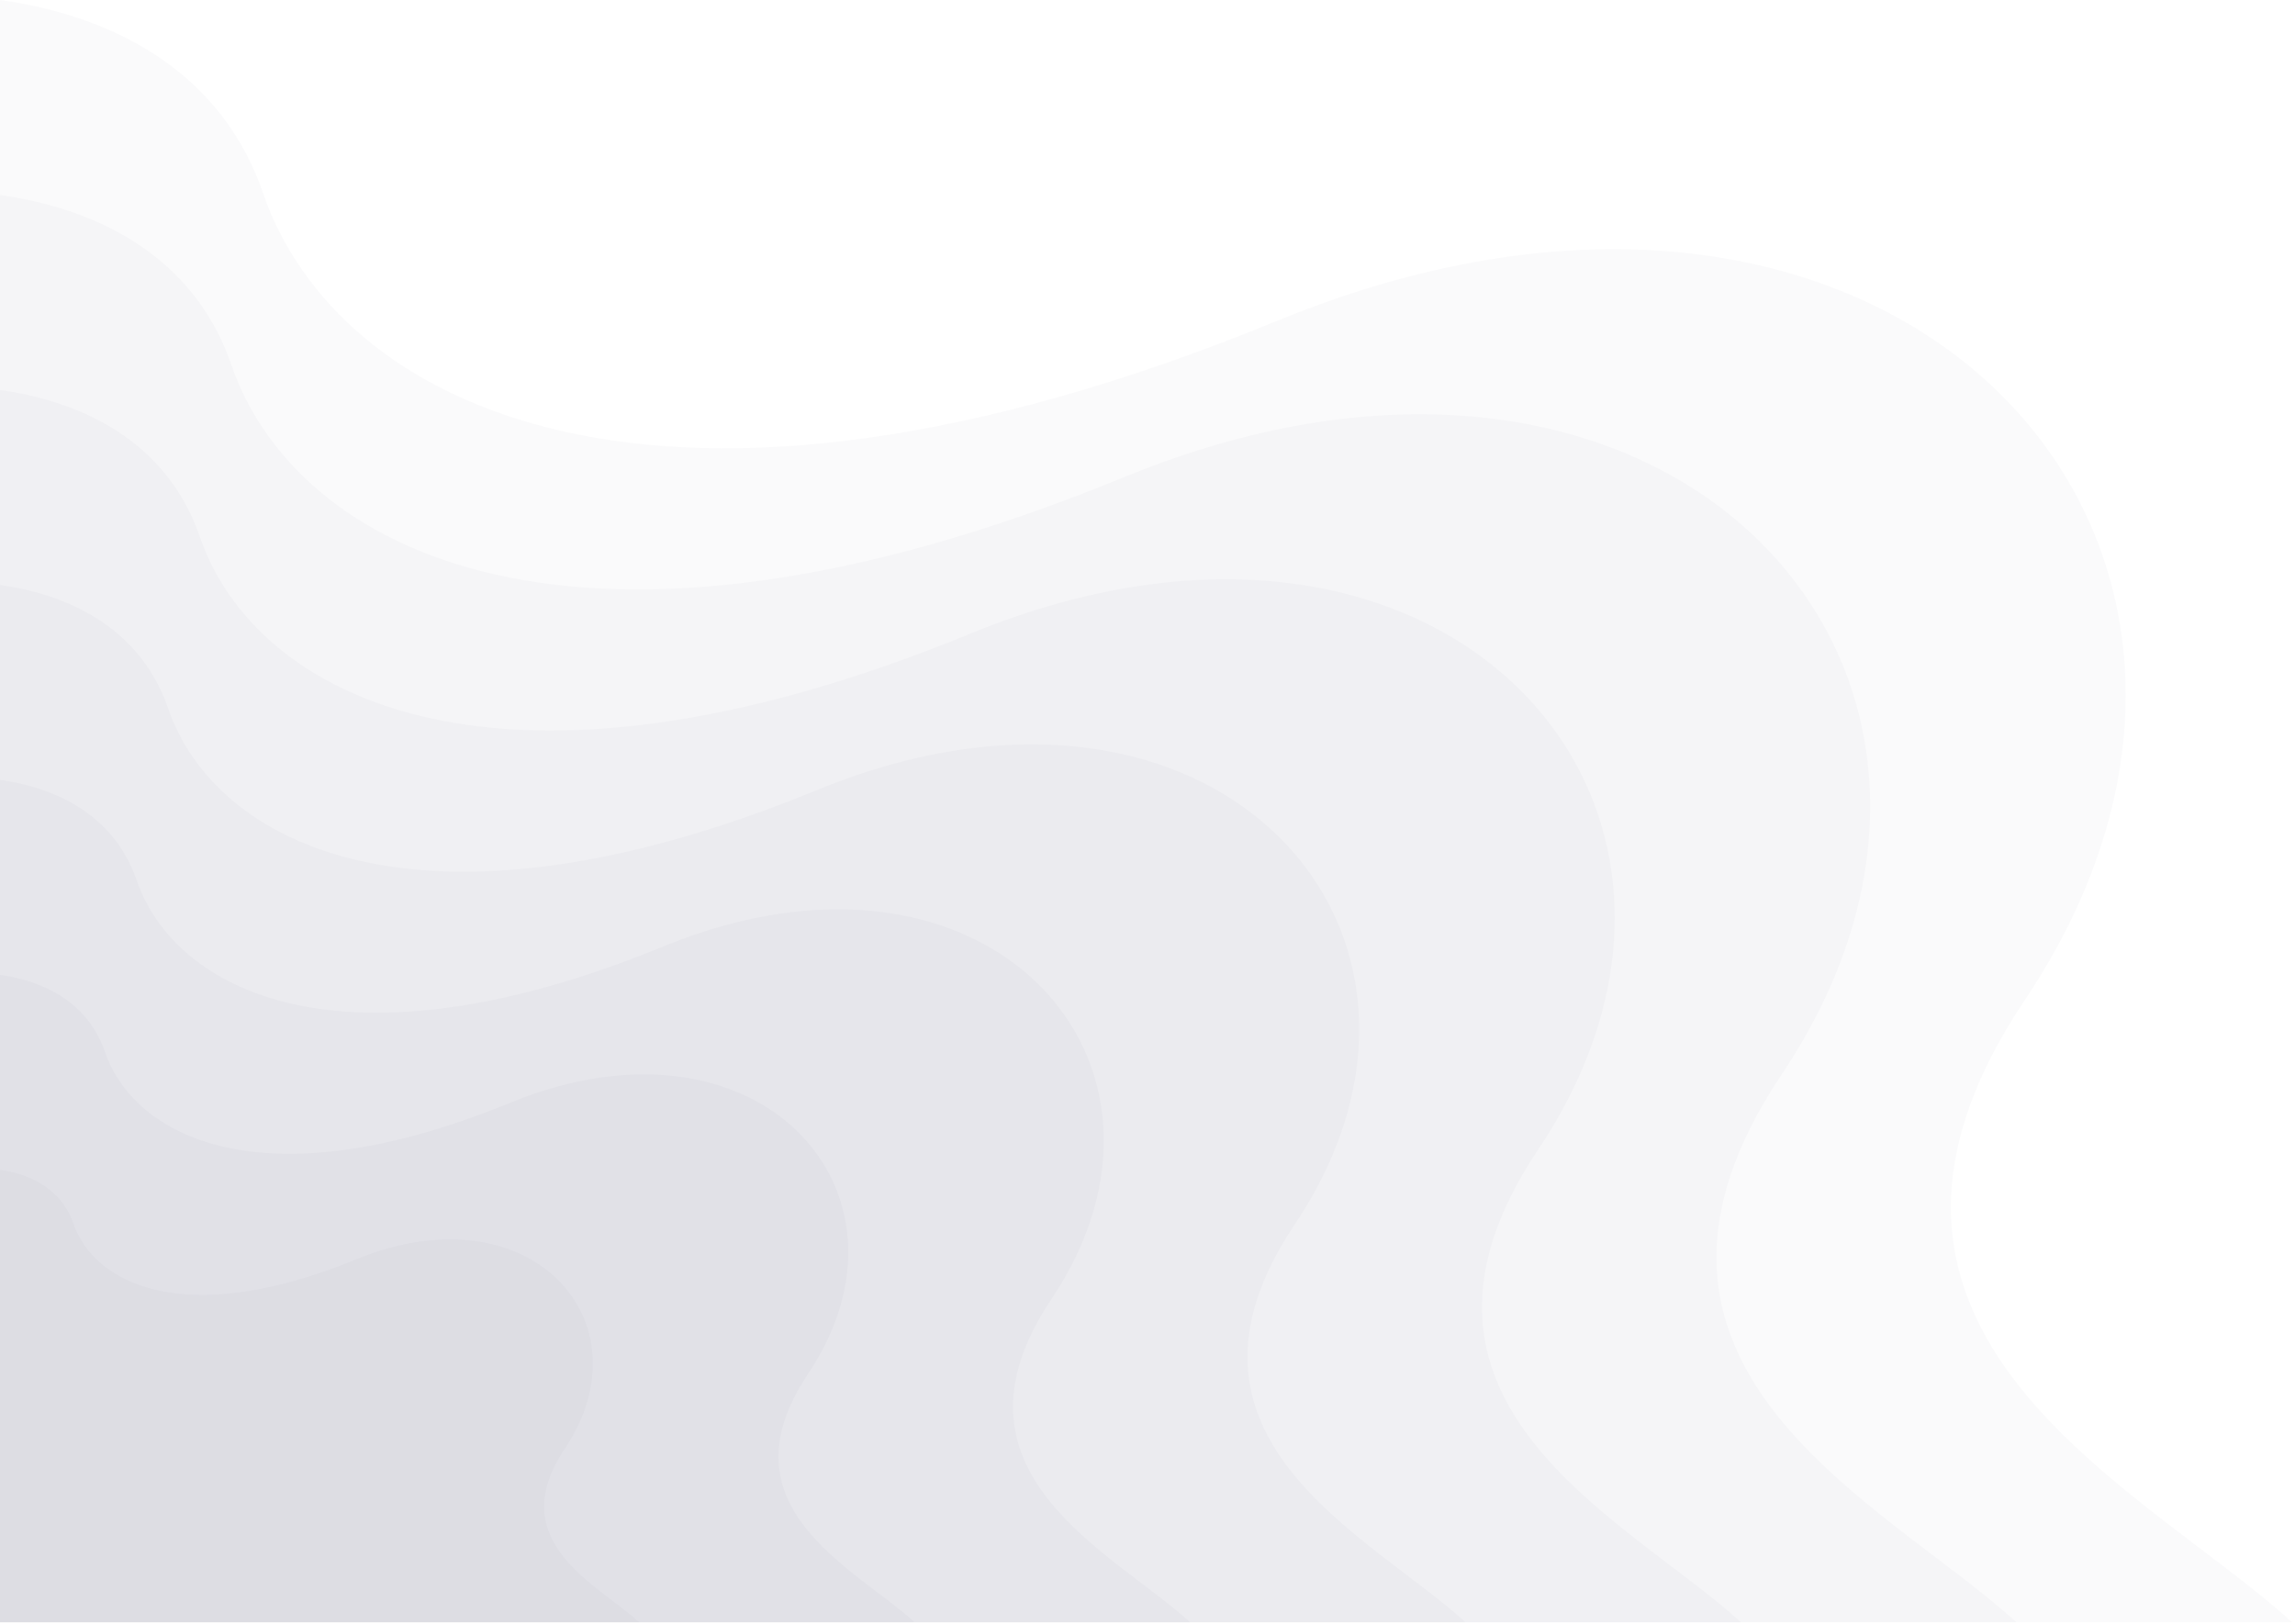
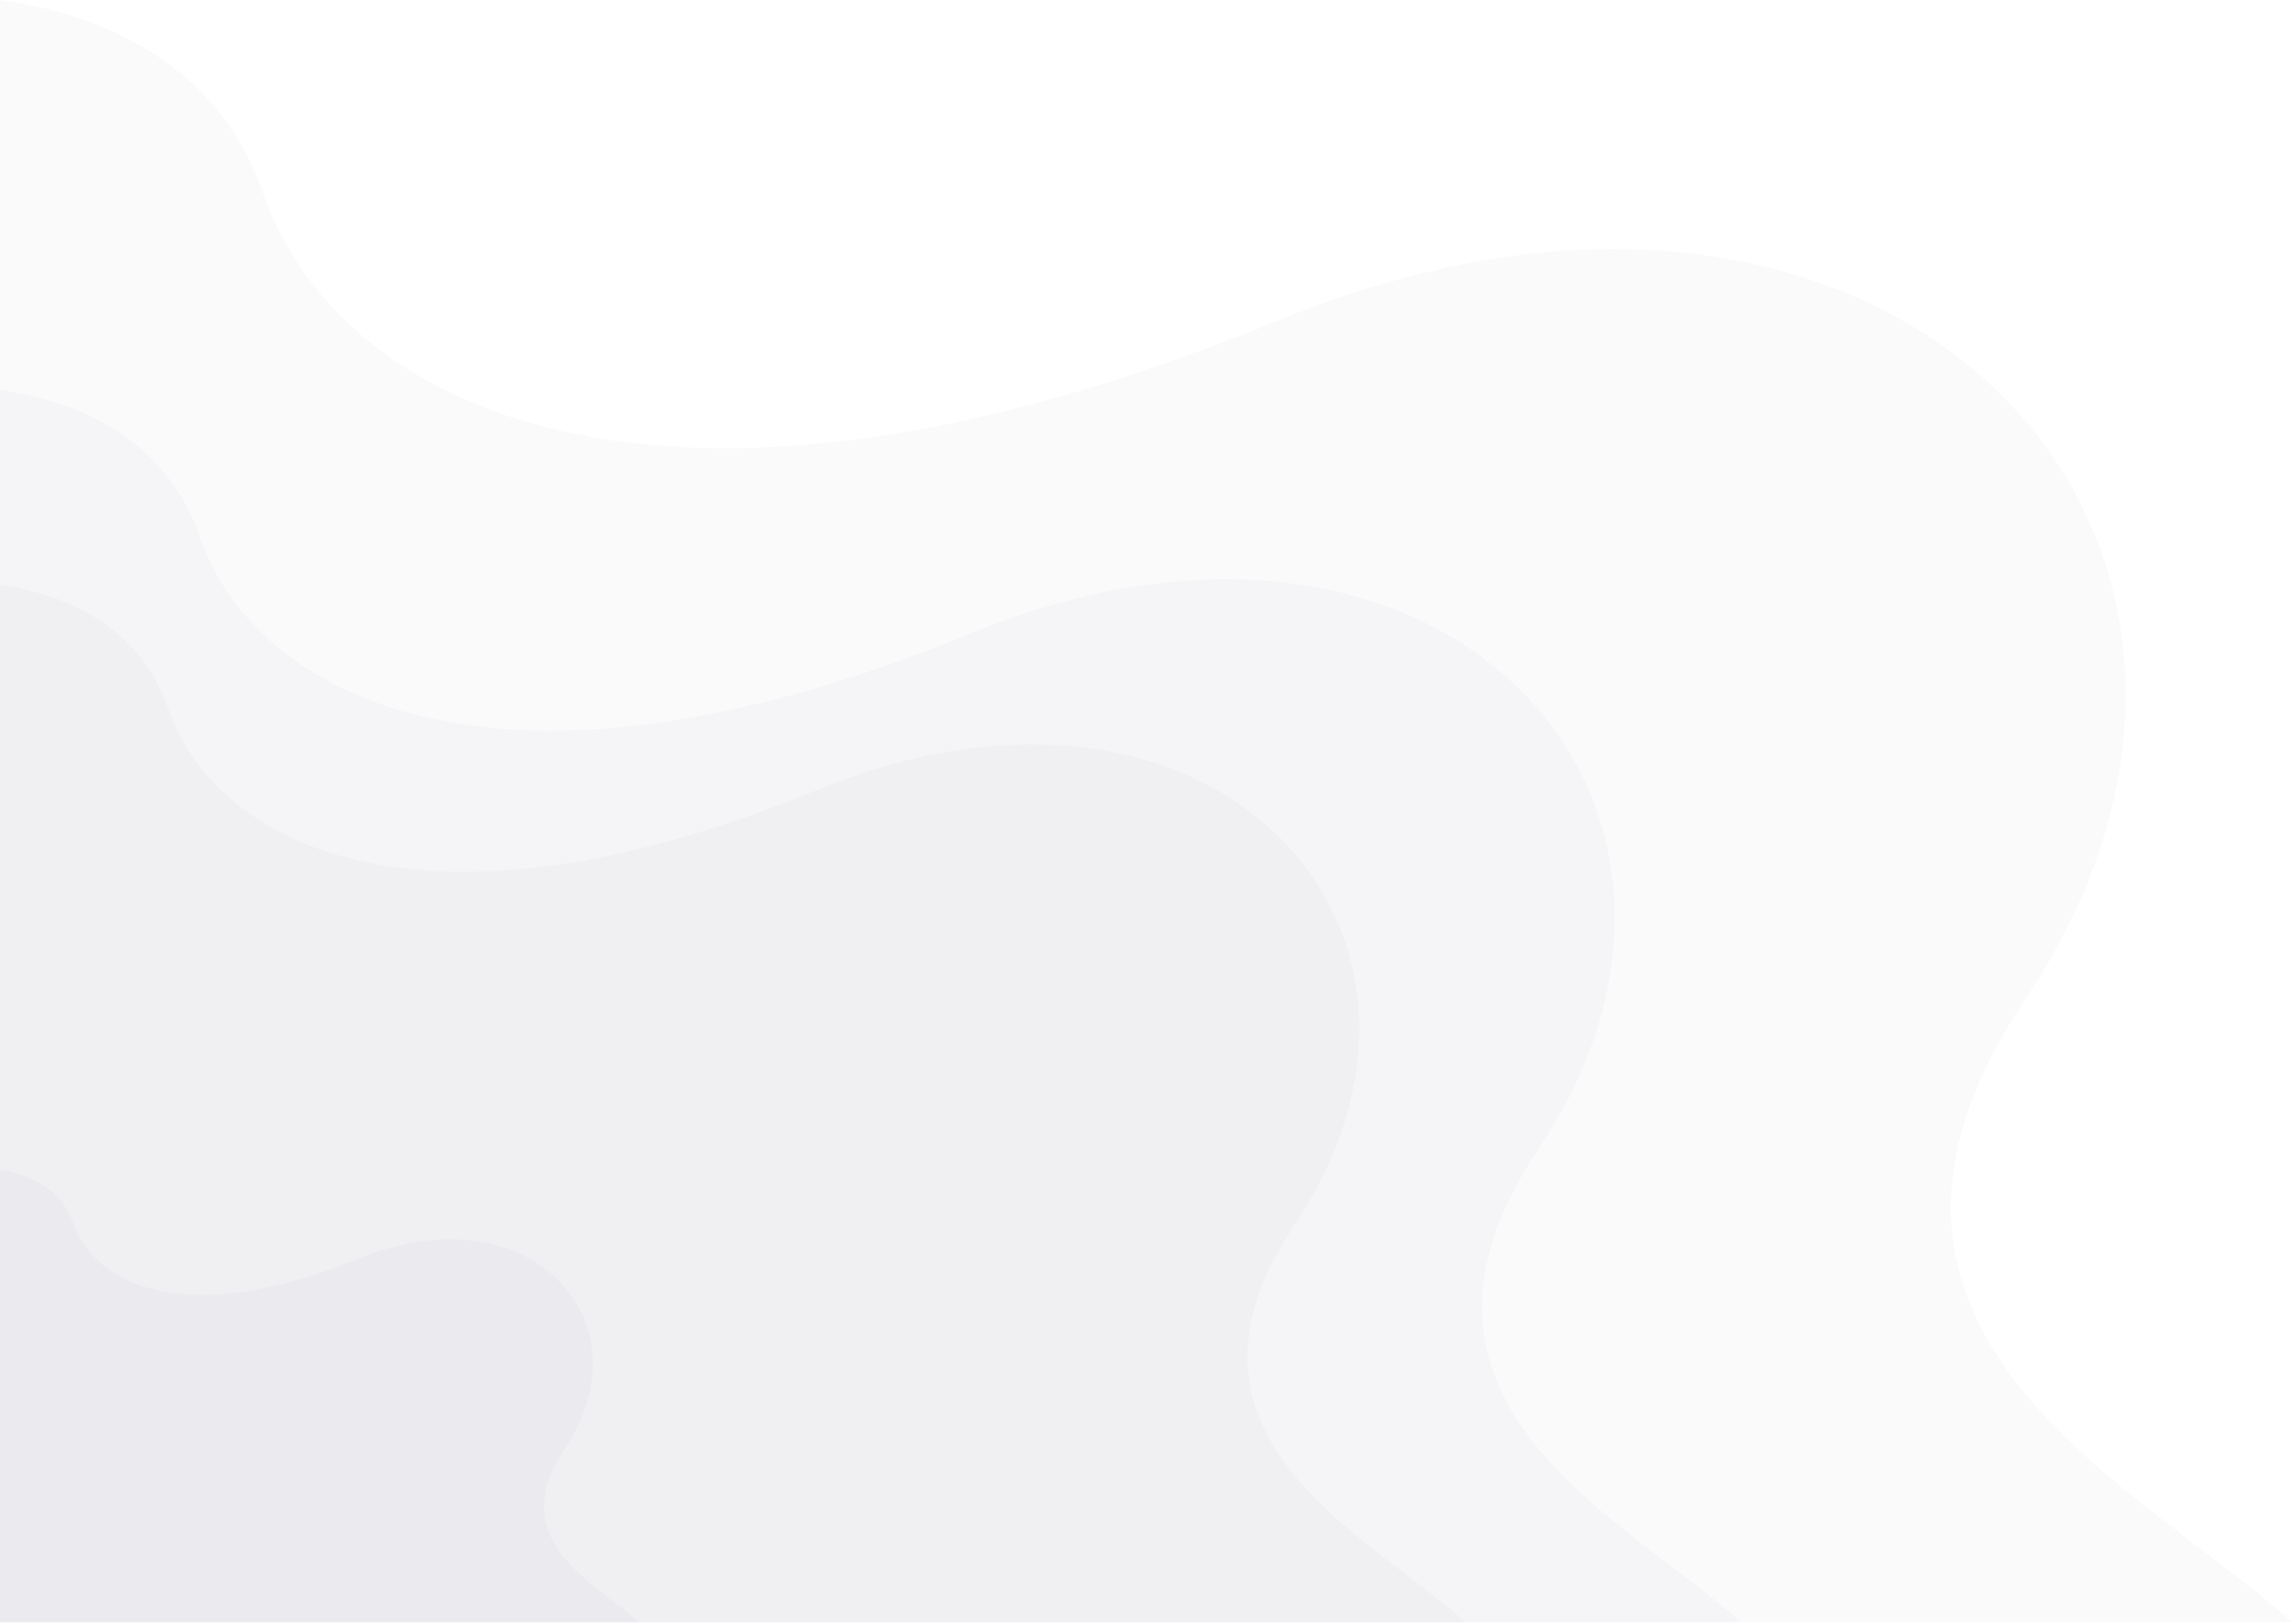
<svg xmlns="http://www.w3.org/2000/svg" width="636" height="450" viewBox="0 0 636 450" fill="none">
  <path opacity="0.02" d="M561.156 277.078C645.786 150.77 526.859 17.976 354.137 88.834C181.415 159.692 92.867 111.718 72.912 53.567C59.407 14.248 22.503 3.101 0.019 0V449.534H635.153C594.141 412.022 498.991 369.83 561.156 277.078Z" fill="#021751" />
-   <path opacity="0.02" d="M493.703 297.812C568.156 186.684 463.534 69.85 311.565 132.204C159.597 194.54 81.701 152.33 64.143 101.179C52.273 66.597 19.783 56.781 0 54.042V449.552H558.797C522.731 416.53 439.033 379.417 493.703 297.812Z" fill="#021751" />
  <path opacity="0.02" d="M426.269 318.546C490.546 222.598 400.228 121.723 269.013 175.556C137.816 229.37 70.553 192.942 55.393 148.773C45.14 118.908 17.101 110.443 0.019 108.084V449.571H482.48C451.322 421.038 379.056 388.985 426.269 318.546Z" fill="#021751" />
  <path opacity="0.02" d="M358.816 339.281C412.916 258.512 336.884 173.616 226.441 218.927C115.998 264.238 59.387 233.555 46.623 196.366C37.987 171.219 14.381 164.086 0 162.107V449.552H406.125C379.912 425.546 319.079 398.573 358.816 339.281Z" fill="#021751" />
-   <path opacity="0.02" d="M291.383 359.996C335.324 294.407 273.578 225.471 183.888 262.26C94.198 299.049 48.24 274.149 37.873 243.941C30.854 223.531 11.699 217.729 0.019 216.131V449.553H329.808C308.503 430.055 259.102 408.16 291.383 359.996Z" fill="#021751" />
-   <path opacity="0.02" d="M223.93 380.731C257.694 330.341 210.253 277.345 141.316 305.612C72.399 333.879 37.055 314.742 29.104 291.535C23.721 275.842 8.979 271.391 0.019 270.154V449.534H253.452C237.093 434.583 199.125 417.748 223.93 380.731Z" fill="#021751" />
  <path opacity="0.02" d="M156.496 401.464C180.084 366.254 146.928 329.218 98.763 348.982C50.599 368.746 25.908 355.354 20.354 339.147C16.587 328.191 6.296 325.071 0.019 324.215V449.571H177.116C165.684 439.09 139.167 427.315 156.496 401.464Z" fill="#021751" />
</svg>